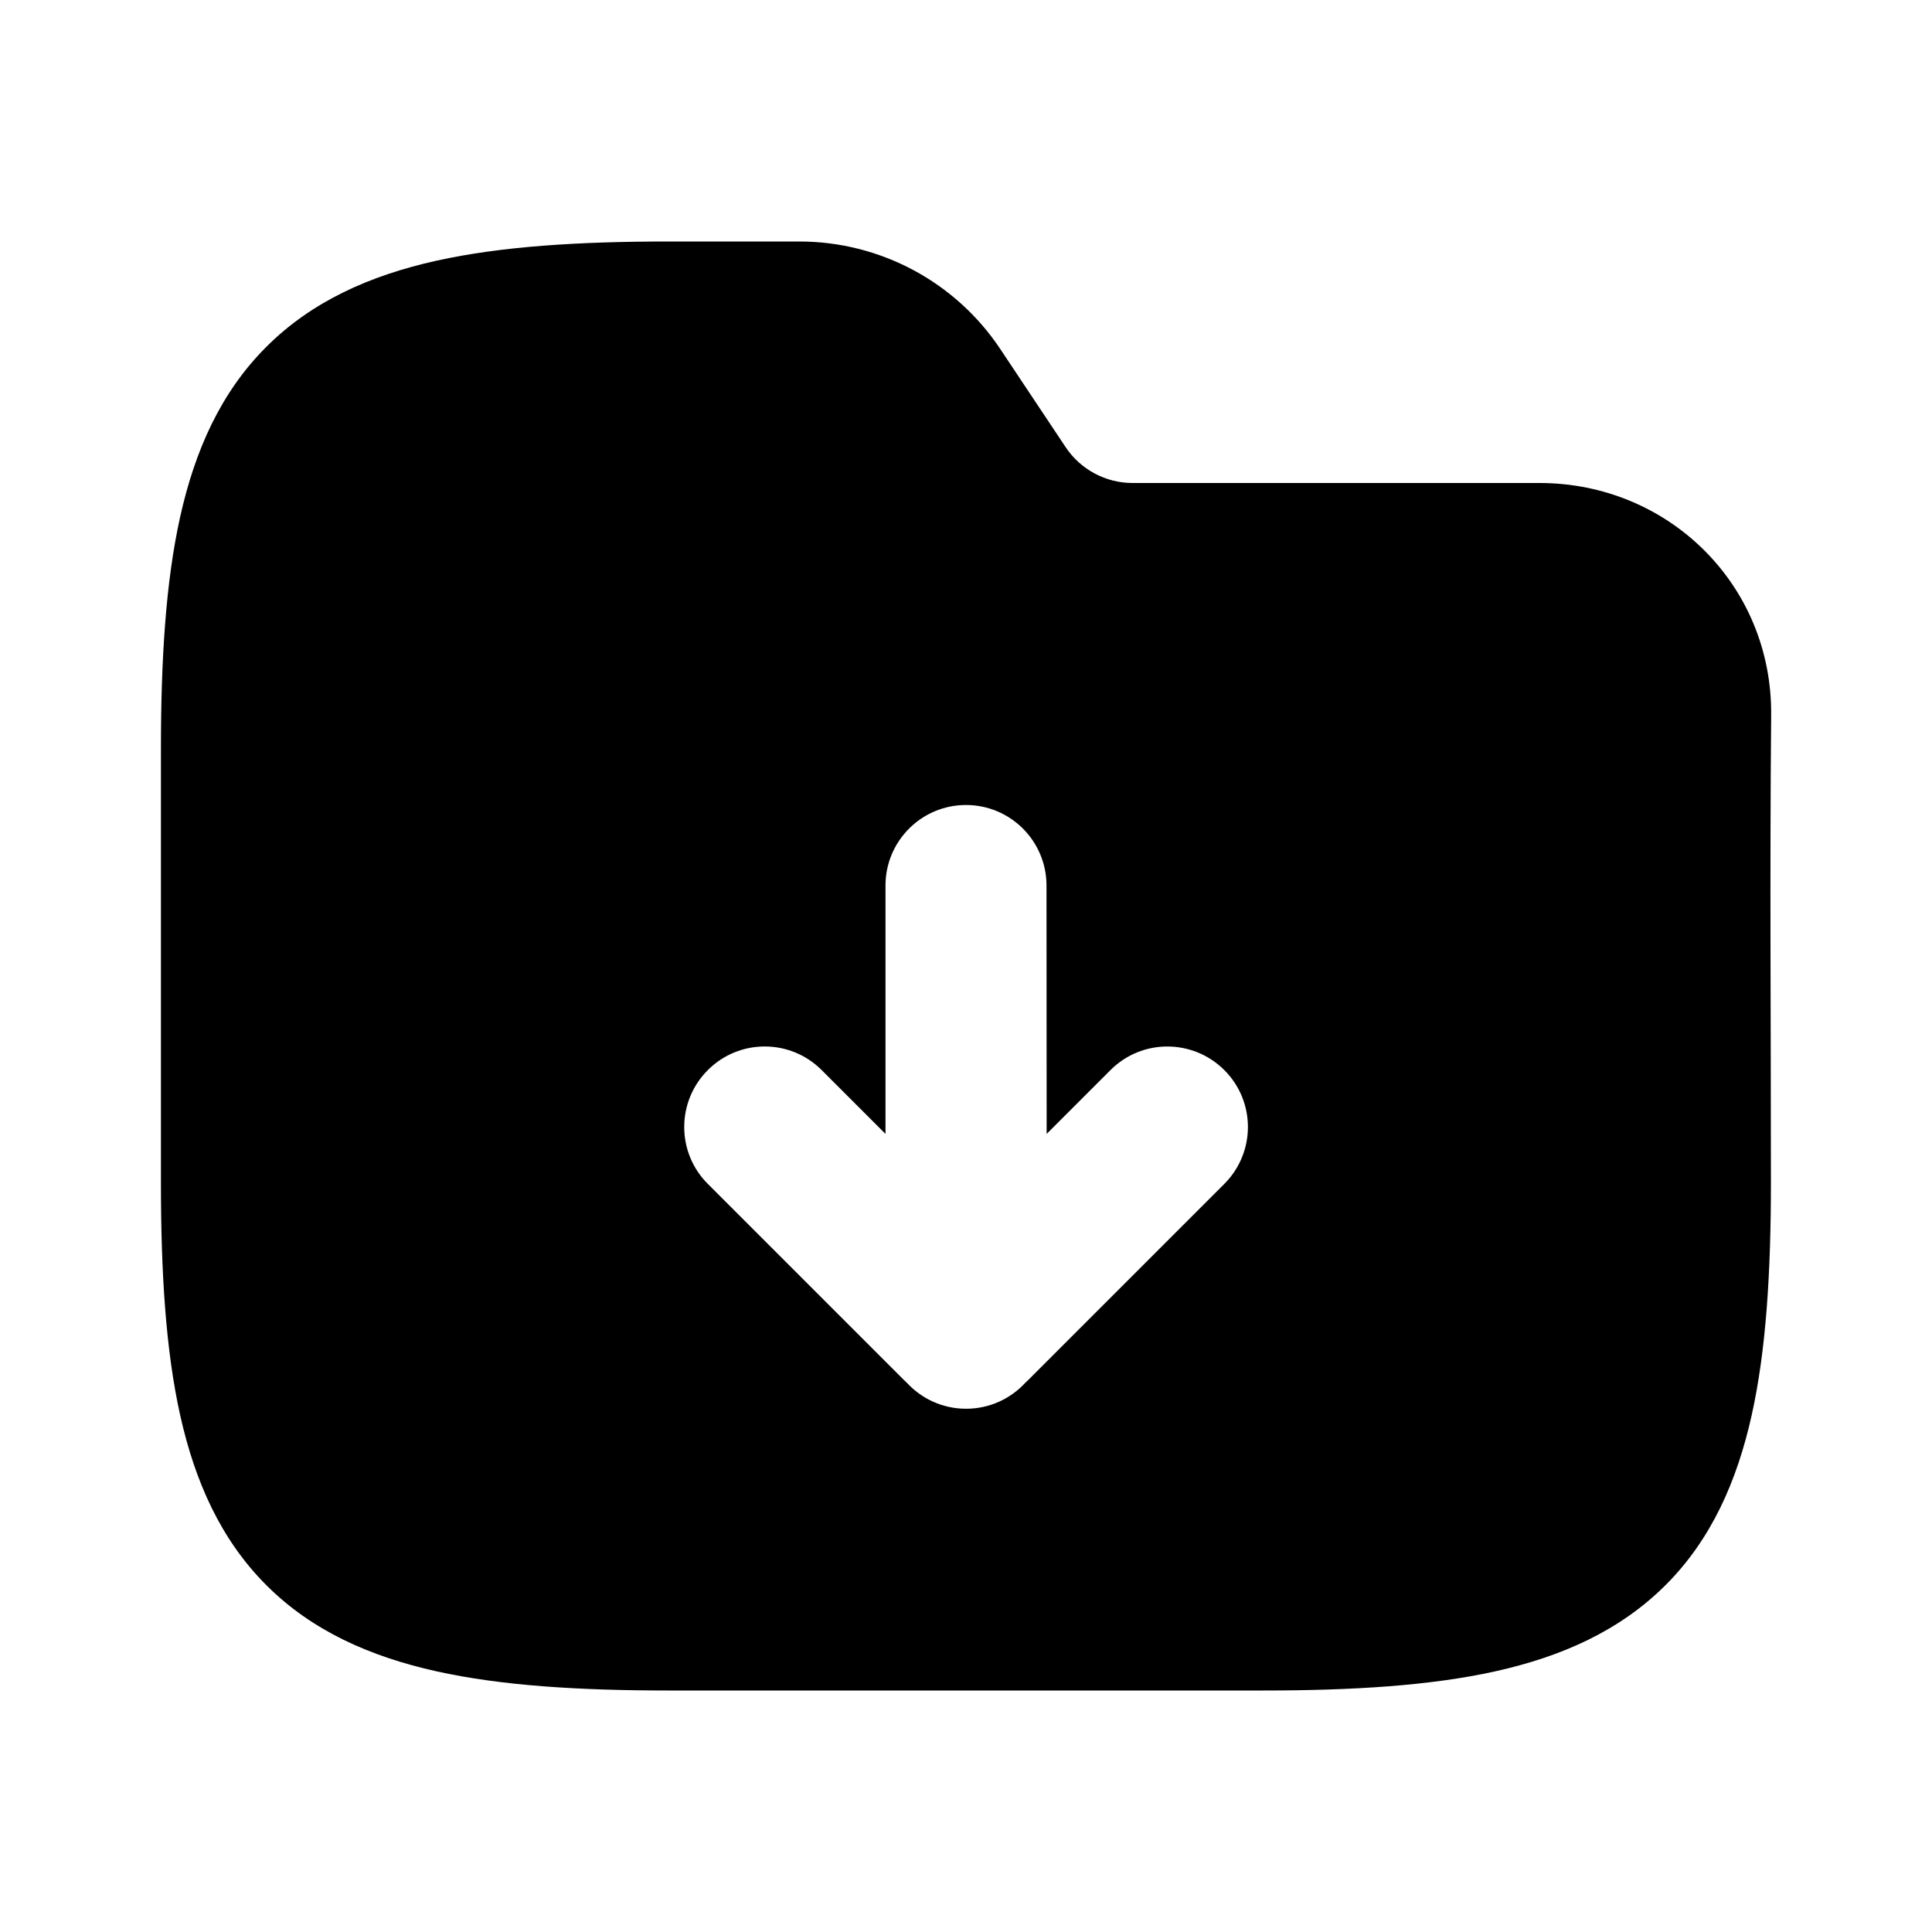
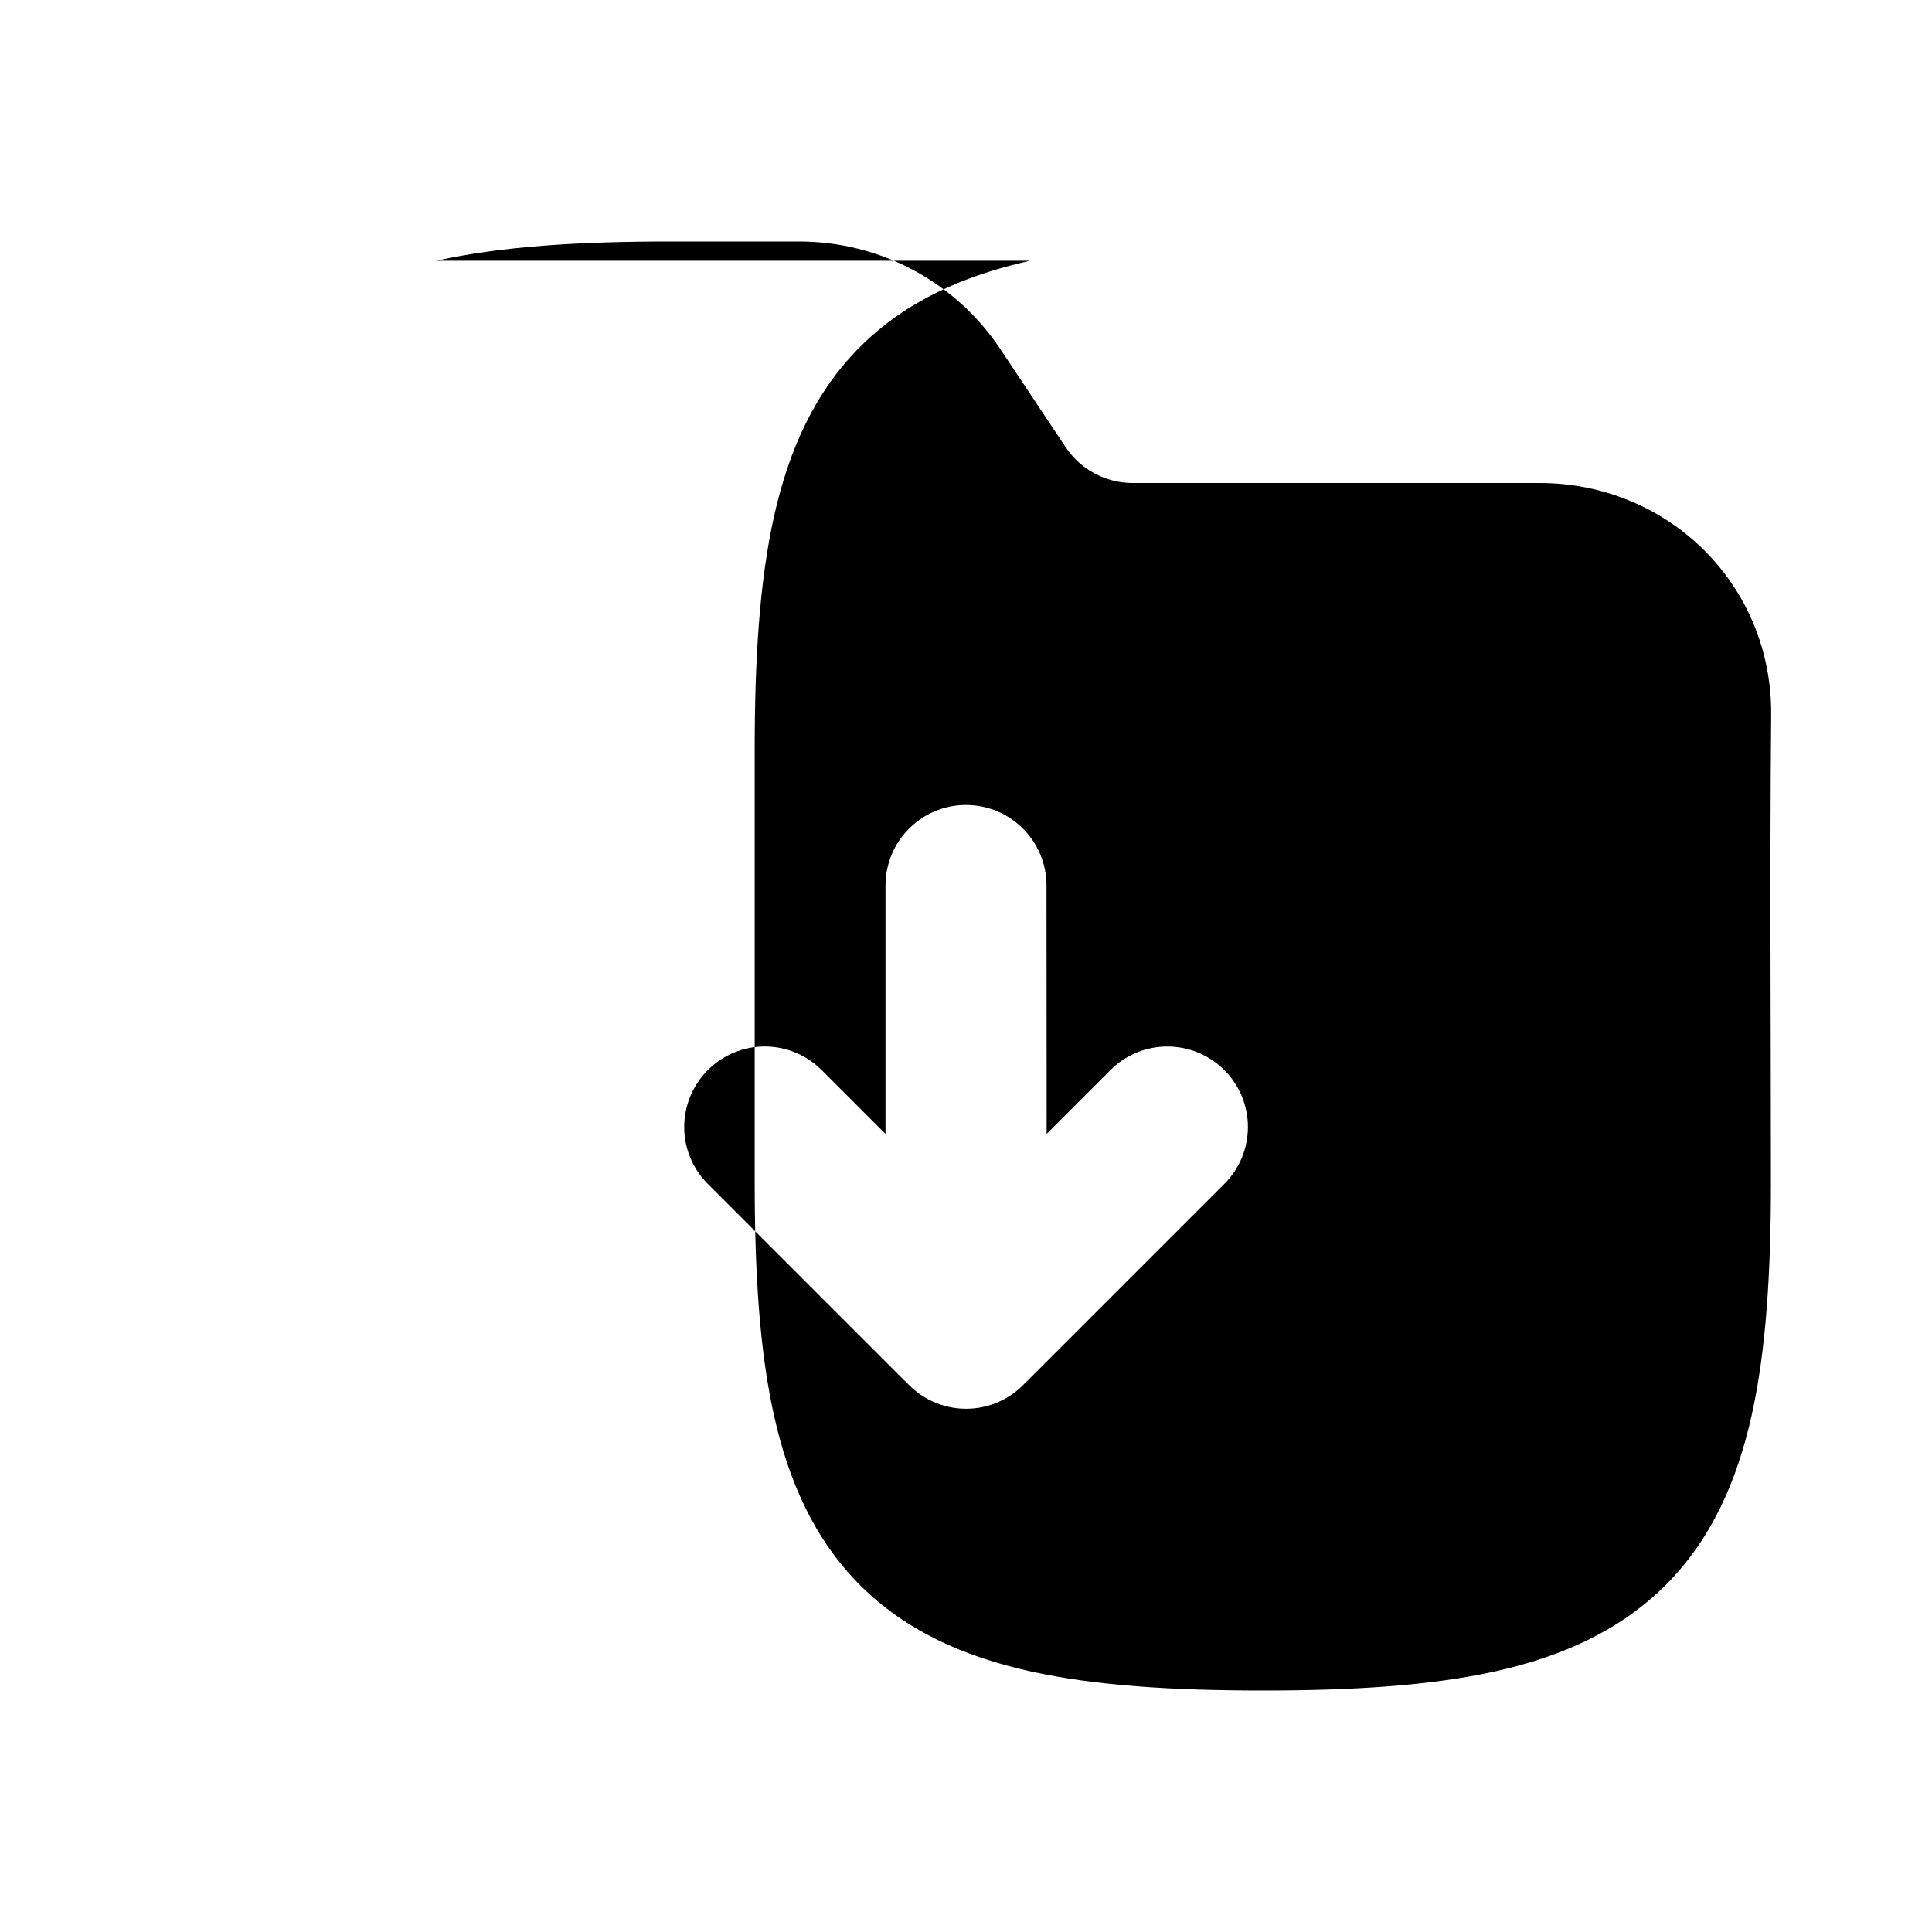
<svg xmlns="http://www.w3.org/2000/svg" fill="none" height="512" viewBox="0 0 24 24" width="512">
-   <path clip-rule="evenodd" d="m5.42 3.239c.811-.18 1.776-.239 2.892-.239h1.618c1.003 0 1.94.501 2.496 1.336l.812 1.219c.185.278.498.445.832.445h5.055c1.597 0 2.892 1.261 2.877 2.885-.018 1.934-.003 3.869-.003 5.803 0 1.116-.059 2.082-.239 2.892-.183.822-.503 1.545-1.07 2.111s-1.289.887-2.111 1.07c-.811.18-1.776.239-2.892.239h-7.376c-1.116 0-2.082-.059-2.892-.239-.822-.183-1.545-.503-2.111-1.07-.566-.566-.887-1.289-1.07-2.111-.18-.811-.239-1.776-.239-2.892v-5.376c0-1.116.059-2.082.239-2.892.183-.822.503-1.545 1.07-2.111.566-.566 1.289-.887 2.111-1.07zm7.58 7.761c0-.552-.448-1-1-1s-1 .448-1 1v3.086l-.793-.793c-.391-.391-1.024-.391-1.414 0-.391.391-.391 1.024 0 1.414l2.438 2.438c.011.011.022.021.033.031.183.199.445.324.737.324s.554-.125.737-.324c.011-.01.022-.021.033-.031l2.438-2.438c.391-.391.391-1.024 0-1.414s-1.024-.391-1.414 0l-.793.793z" fill="rgb(0,0,0)" fill-rule="evenodd" />
+   <path clip-rule="evenodd" d="m5.42 3.239c.811-.18 1.776-.239 2.892-.239h1.618c1.003 0 1.94.501 2.496 1.336l.812 1.219c.185.278.498.445.832.445h5.055c1.597 0 2.892 1.261 2.877 2.885-.018 1.934-.003 3.869-.003 5.803 0 1.116-.059 2.082-.239 2.892-.183.822-.503 1.545-1.07 2.111s-1.289.887-2.111 1.07c-.811.18-1.776.239-2.892.239c-1.116 0-2.082-.059-2.892-.239-.822-.183-1.545-.503-2.111-1.07-.566-.566-.887-1.289-1.07-2.111-.18-.811-.239-1.776-.239-2.892v-5.376c0-1.116.059-2.082.239-2.892.183-.822.503-1.545 1.07-2.111.566-.566 1.289-.887 2.111-1.07zm7.58 7.761c0-.552-.448-1-1-1s-1 .448-1 1v3.086l-.793-.793c-.391-.391-1.024-.391-1.414 0-.391.391-.391 1.024 0 1.414l2.438 2.438c.011.011.022.021.033.031.183.199.445.324.737.324s.554-.125.737-.324c.011-.01.022-.021.033-.031l2.438-2.438c.391-.391.391-1.024 0-1.414s-1.024-.391-1.414 0l-.793.793z" fill="rgb(0,0,0)" fill-rule="evenodd" />
</svg>